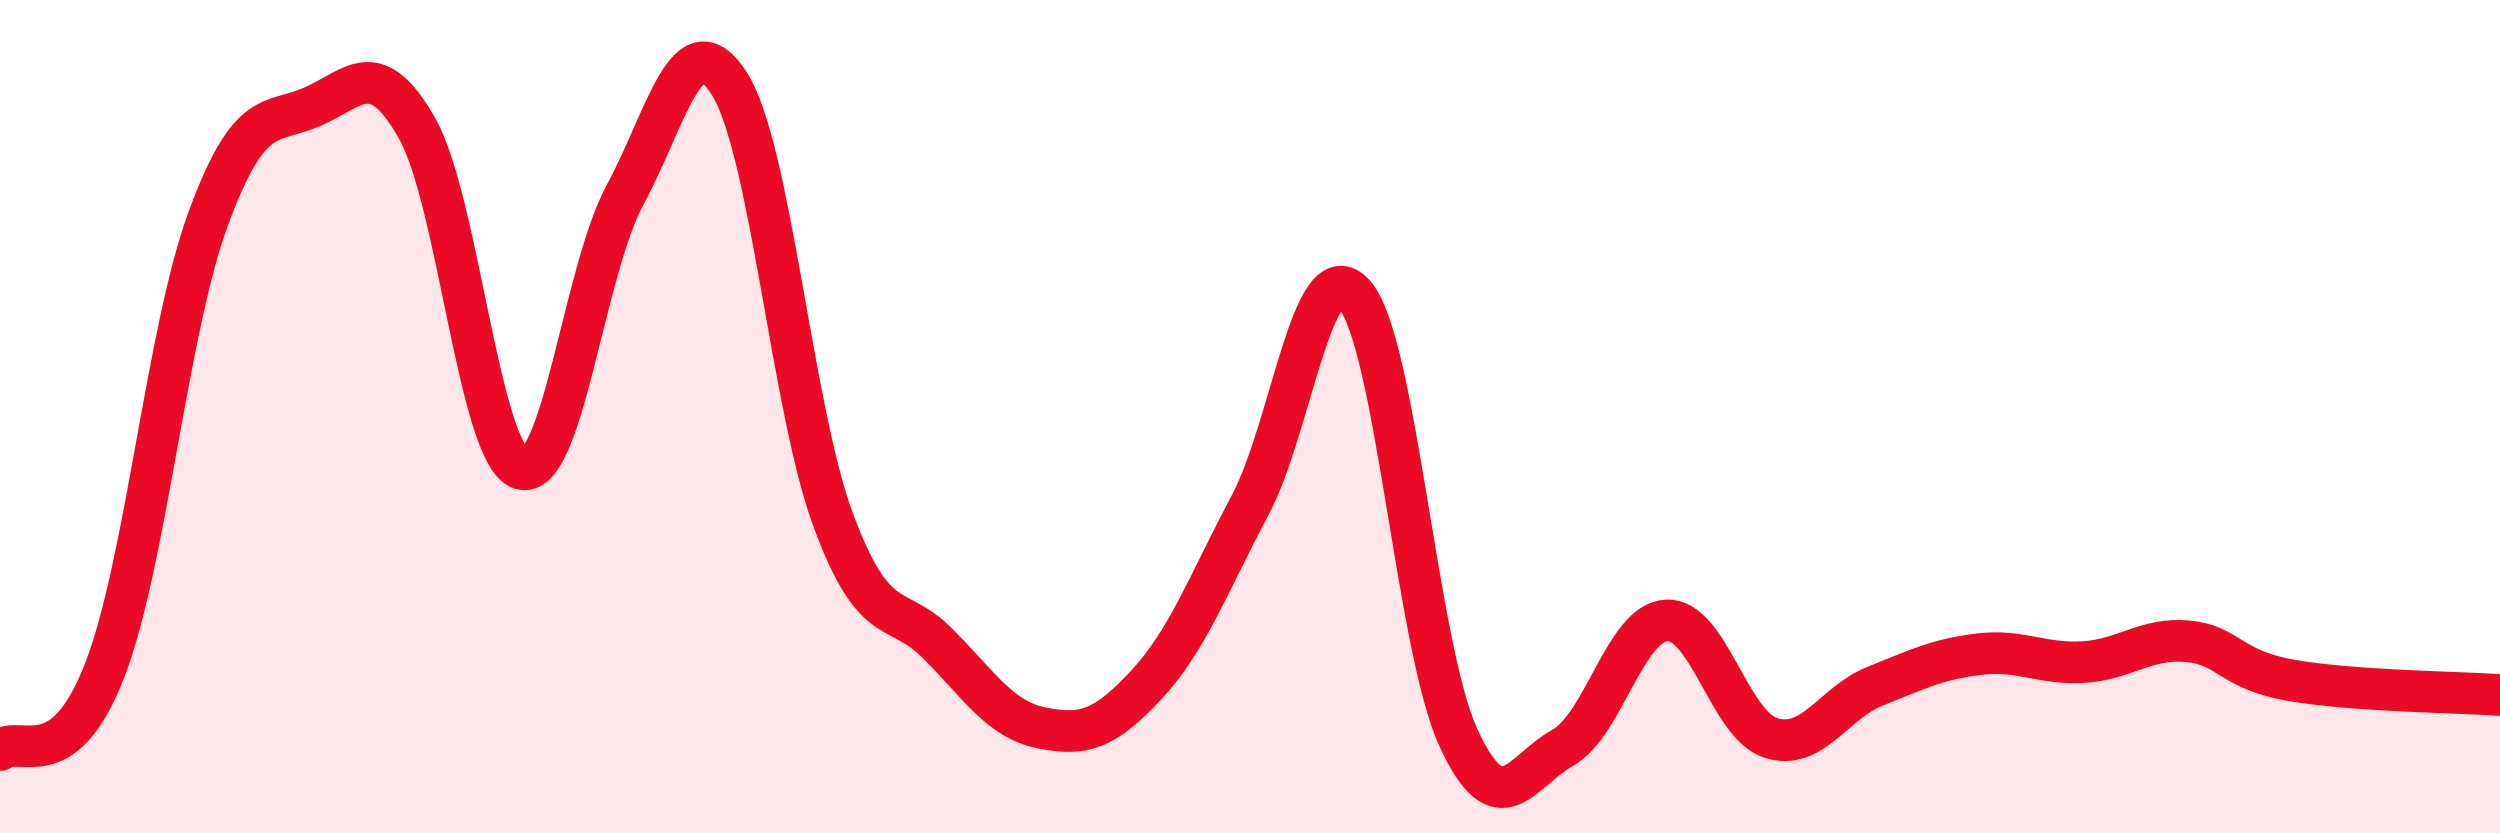
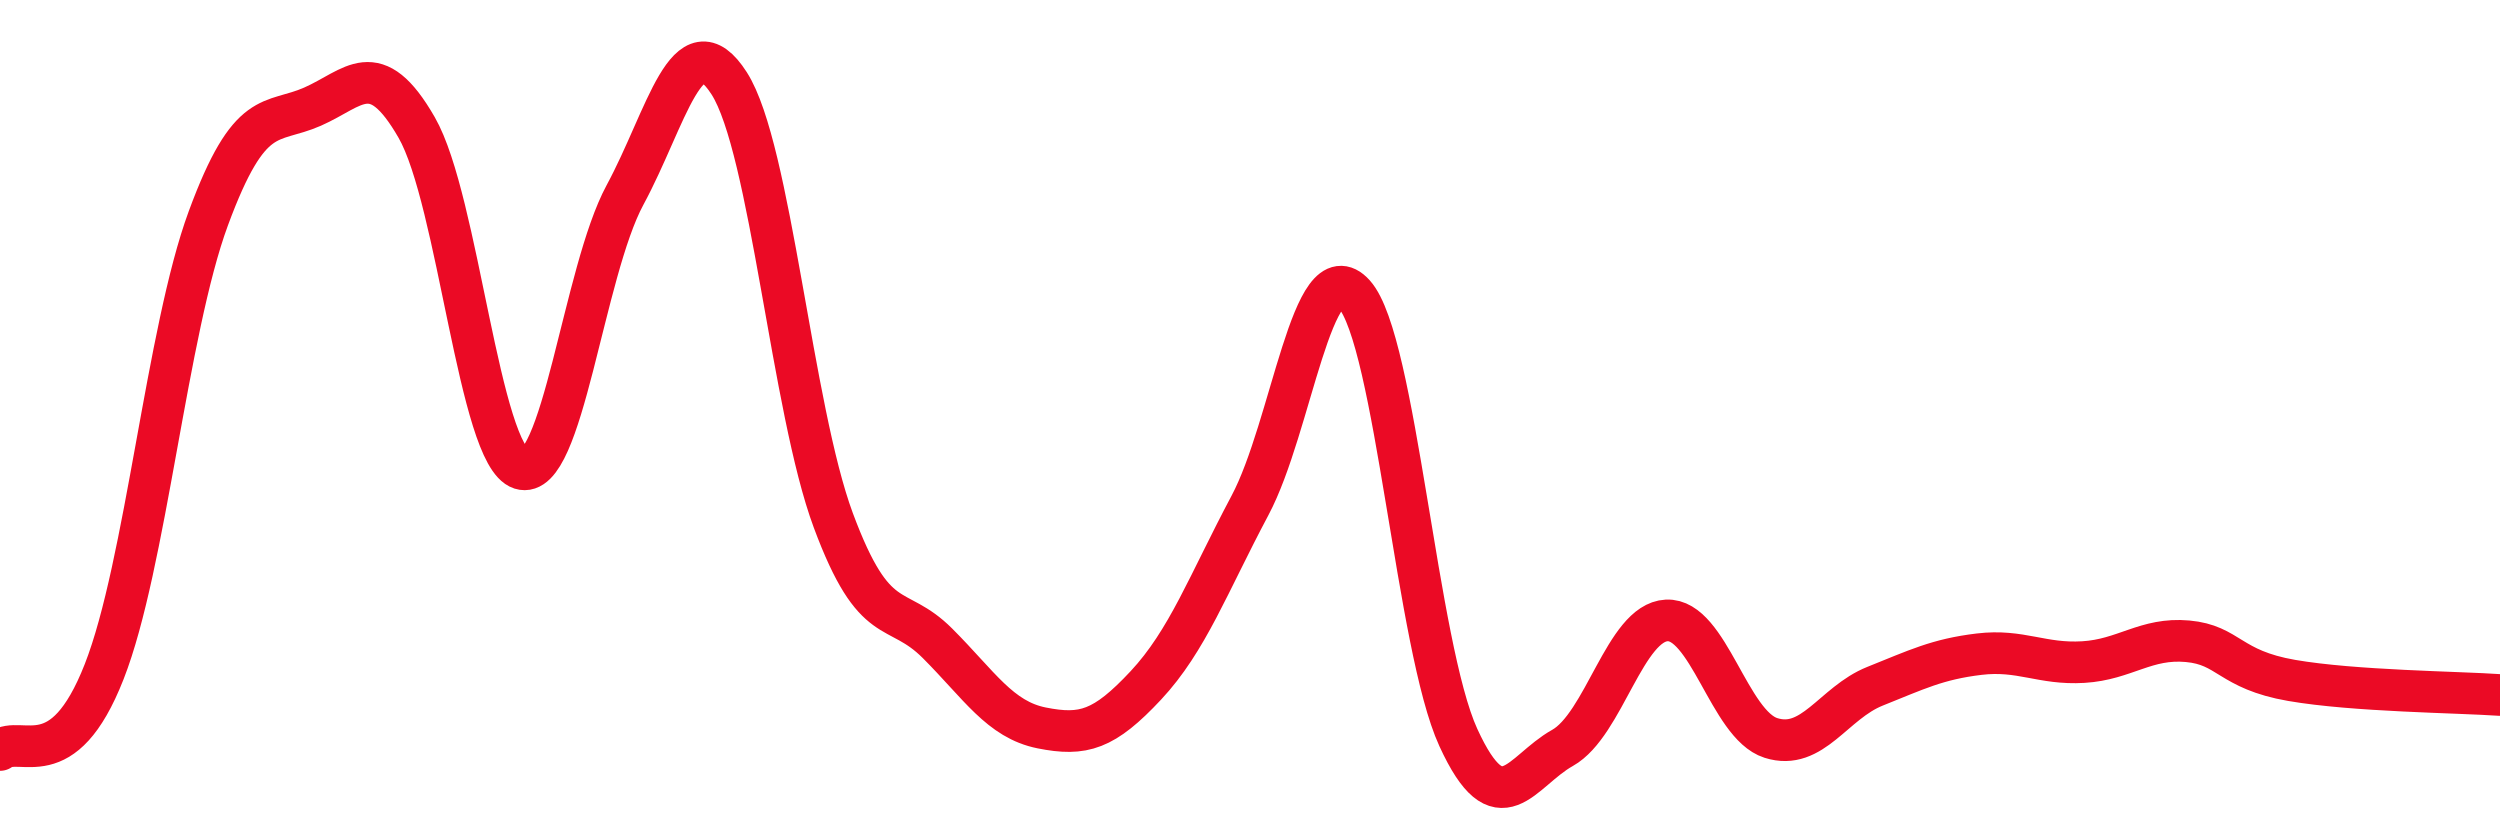
<svg xmlns="http://www.w3.org/2000/svg" width="60" height="20" viewBox="0 0 60 20">
-   <path d="M 0,18 C 0.5,17.62 1.5,18.67 2.5,16.12 C 3.5,13.57 4,7.95 5,5.24 C 6,2.53 6.5,3 7.5,2.56 C 8.5,2.12 9,1.32 10,3.06 C 11,4.8 11.5,10.93 12.5,11.25 C 13.5,11.57 14,6.53 15,4.68 C 16,2.83 16.5,0.44 17.5,2 C 18.5,3.56 19,9.8 20,12.49 C 21,15.18 21.5,14.44 22.5,15.44 C 23.5,16.44 24,17.27 25,17.47 C 26,17.67 26.5,17.52 27.5,16.45 C 28.5,15.38 29,14.01 30,12.13 C 31,10.25 31.5,5.95 32.5,7.06 C 33.5,8.17 34,15.52 35,17.7 C 36,19.88 36.5,18.51 37.5,17.95 C 38.5,17.39 39,14.94 40,14.89 C 41,14.84 41.5,17.39 42.5,17.71 C 43.5,18.03 44,16.87 45,16.47 C 46,16.07 46.5,15.82 47.5,15.7 C 48.5,15.58 49,15.95 50,15.89 C 51,15.83 51.5,15.3 52.5,15.39 C 53.5,15.48 53.5,16.07 55,16.33 C 56.5,16.59 59,16.61 60,16.68L60 20L0 20Z" fill="#EB0A25" opacity="0.1" stroke-linecap="round" stroke-linejoin="round" />
  <path d="M 0,18 C 0.5,17.62 1.5,18.67 2.5,16.12 C 3.5,13.57 4,7.95 5,5.24 C 6,2.53 6.5,3 7.5,2.56 C 8.5,2.12 9,1.32 10,3.06 C 11,4.8 11.5,10.93 12.5,11.25 C 13.5,11.57 14,6.53 15,4.68 C 16,2.83 16.5,0.44 17.5,2 C 18.5,3.56 19,9.8 20,12.49 C 21,15.18 21.5,14.44 22.5,15.44 C 23.5,16.44 24,17.27 25,17.47 C 26,17.67 26.5,17.52 27.5,16.45 C 28.5,15.38 29,14.01 30,12.13 C 31,10.25 31.5,5.95 32.5,7.06 C 33.5,8.17 34,15.52 35,17.7 C 36,19.88 36.5,18.51 37.5,17.95 C 38.5,17.39 39,14.94 40,14.89 C 41,14.84 41.5,17.39 42.5,17.71 C 43.5,18.03 44,16.87 45,16.47 C 46,16.07 46.5,15.82 47.5,15.7 C 48.5,15.58 49,15.95 50,15.89 C 51,15.83 51.5,15.3 52.5,15.39 C 53.5,15.48 53.5,16.07 55,16.33 C 56.5,16.59 59,16.61 60,16.68" stroke="#EB0A25" stroke-width="1" fill="none" stroke-linecap="round" stroke-linejoin="round" />
</svg>